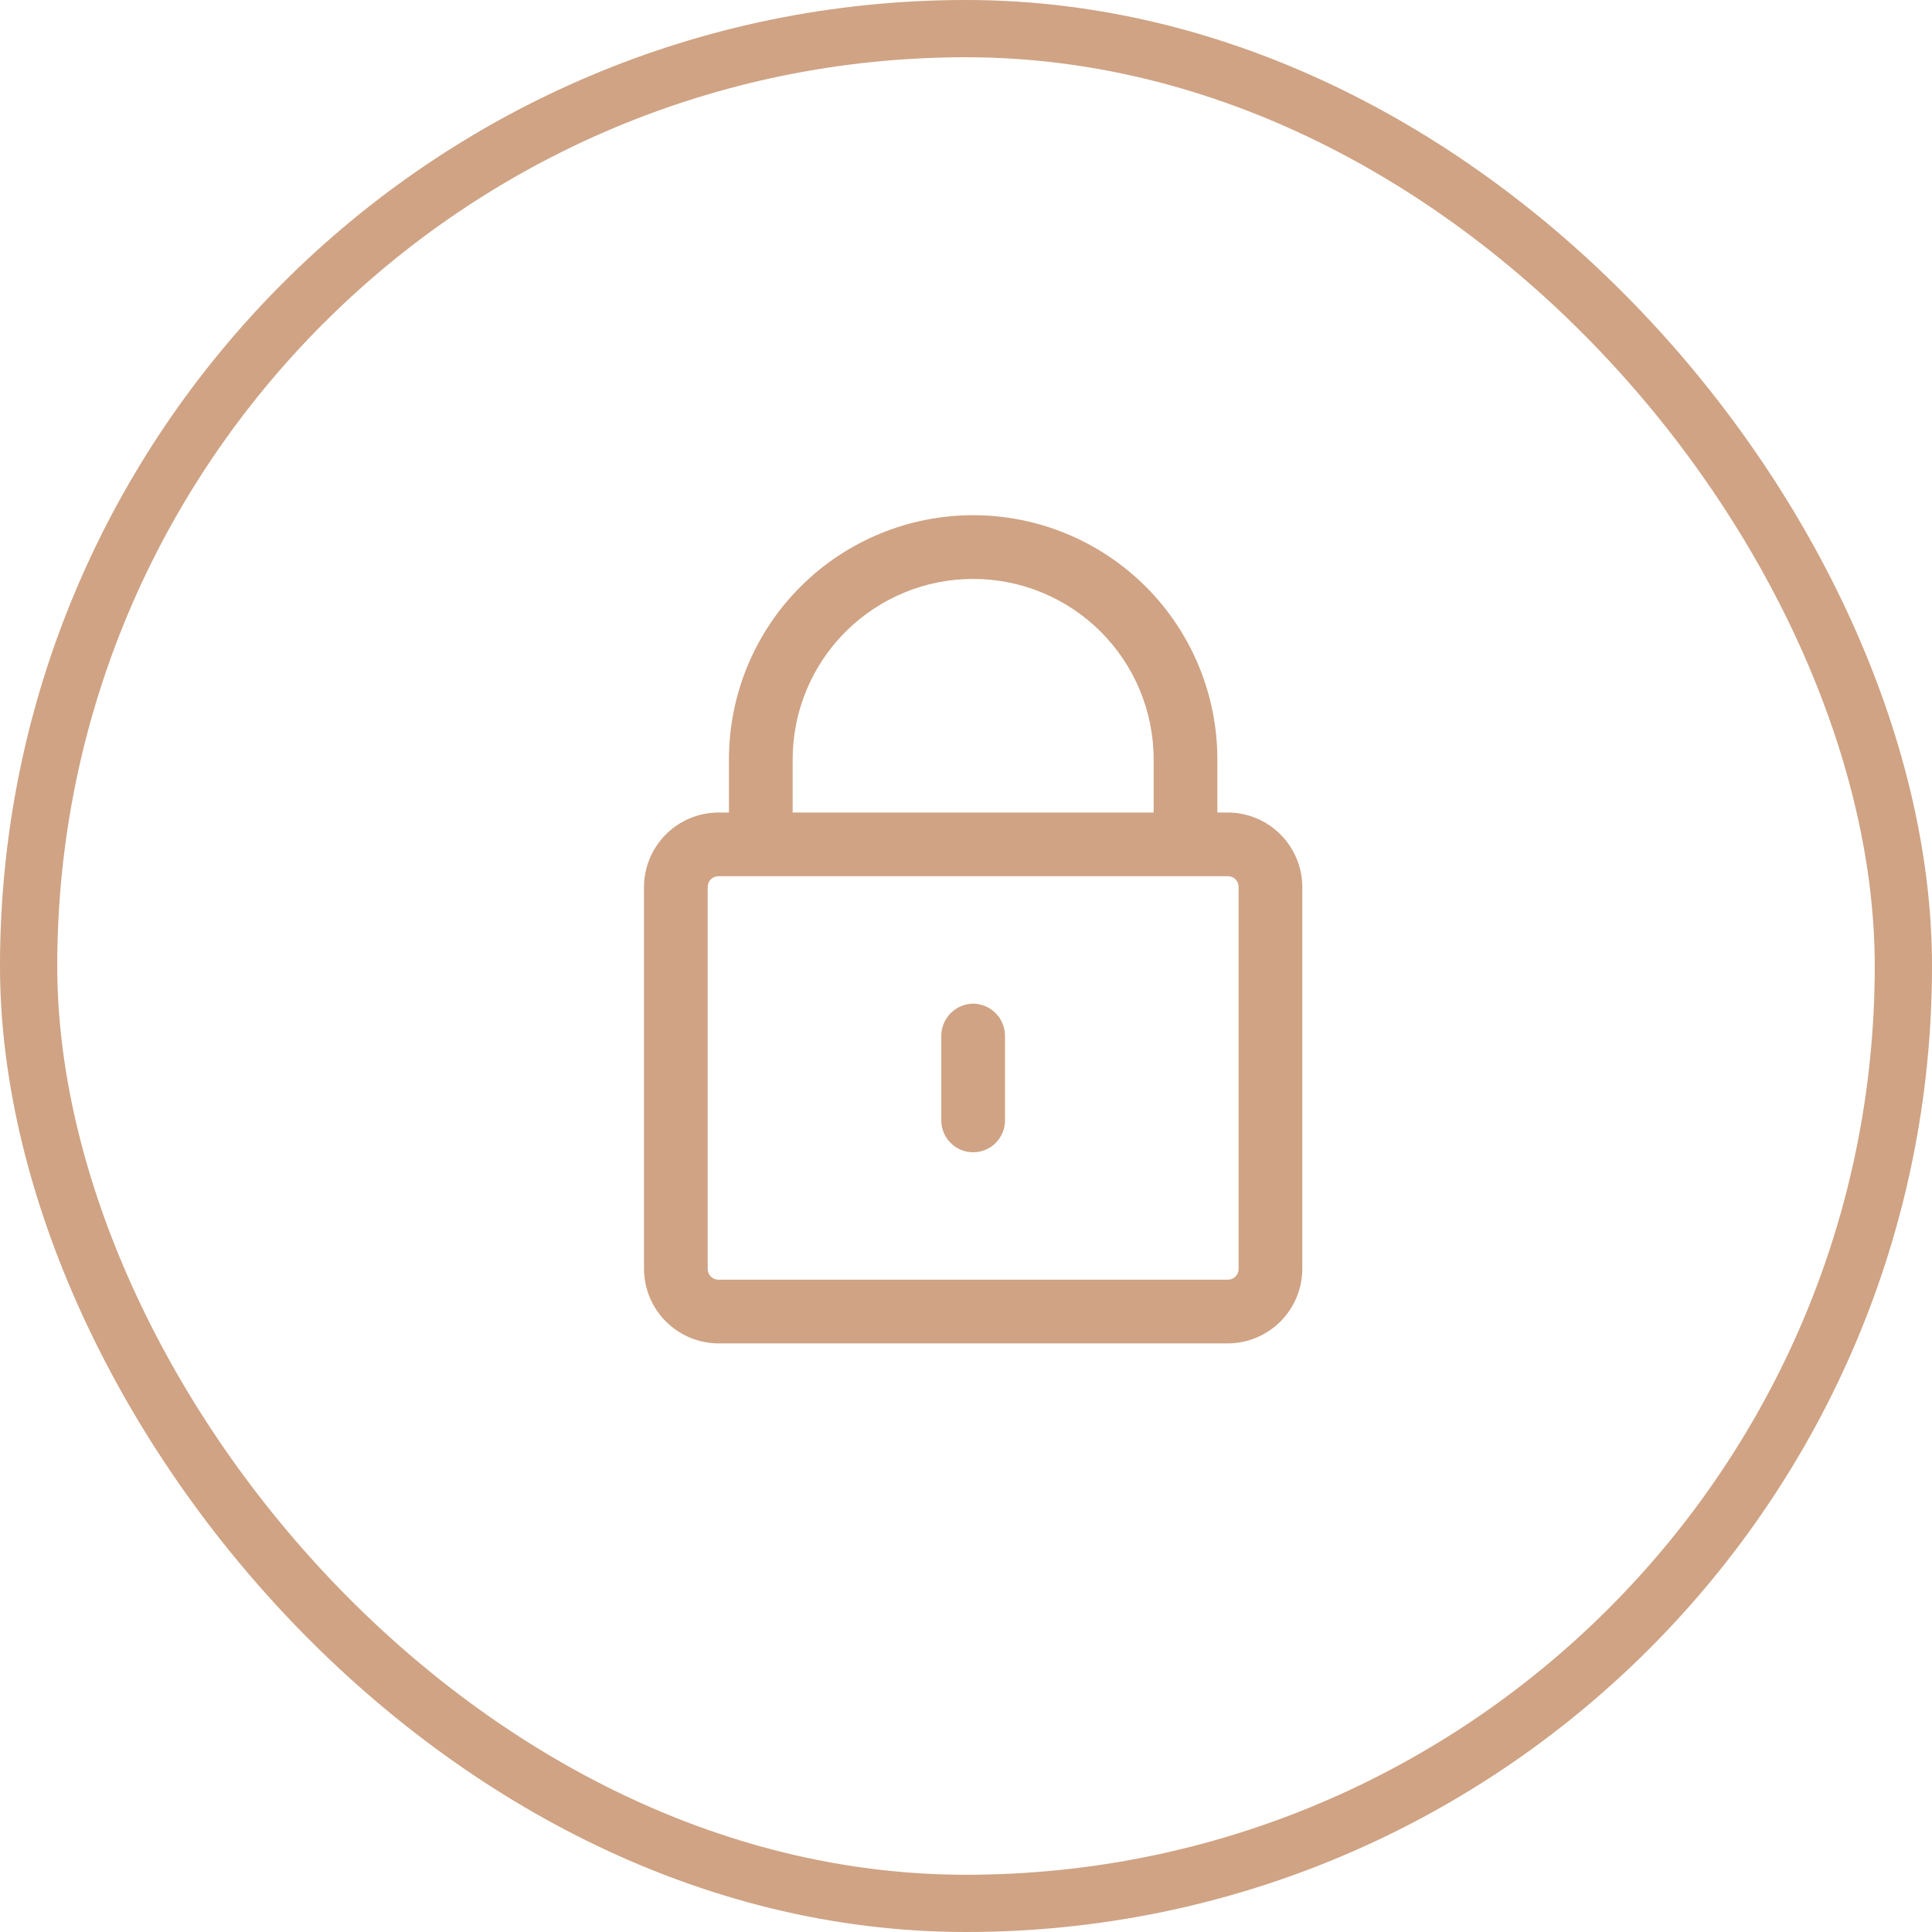
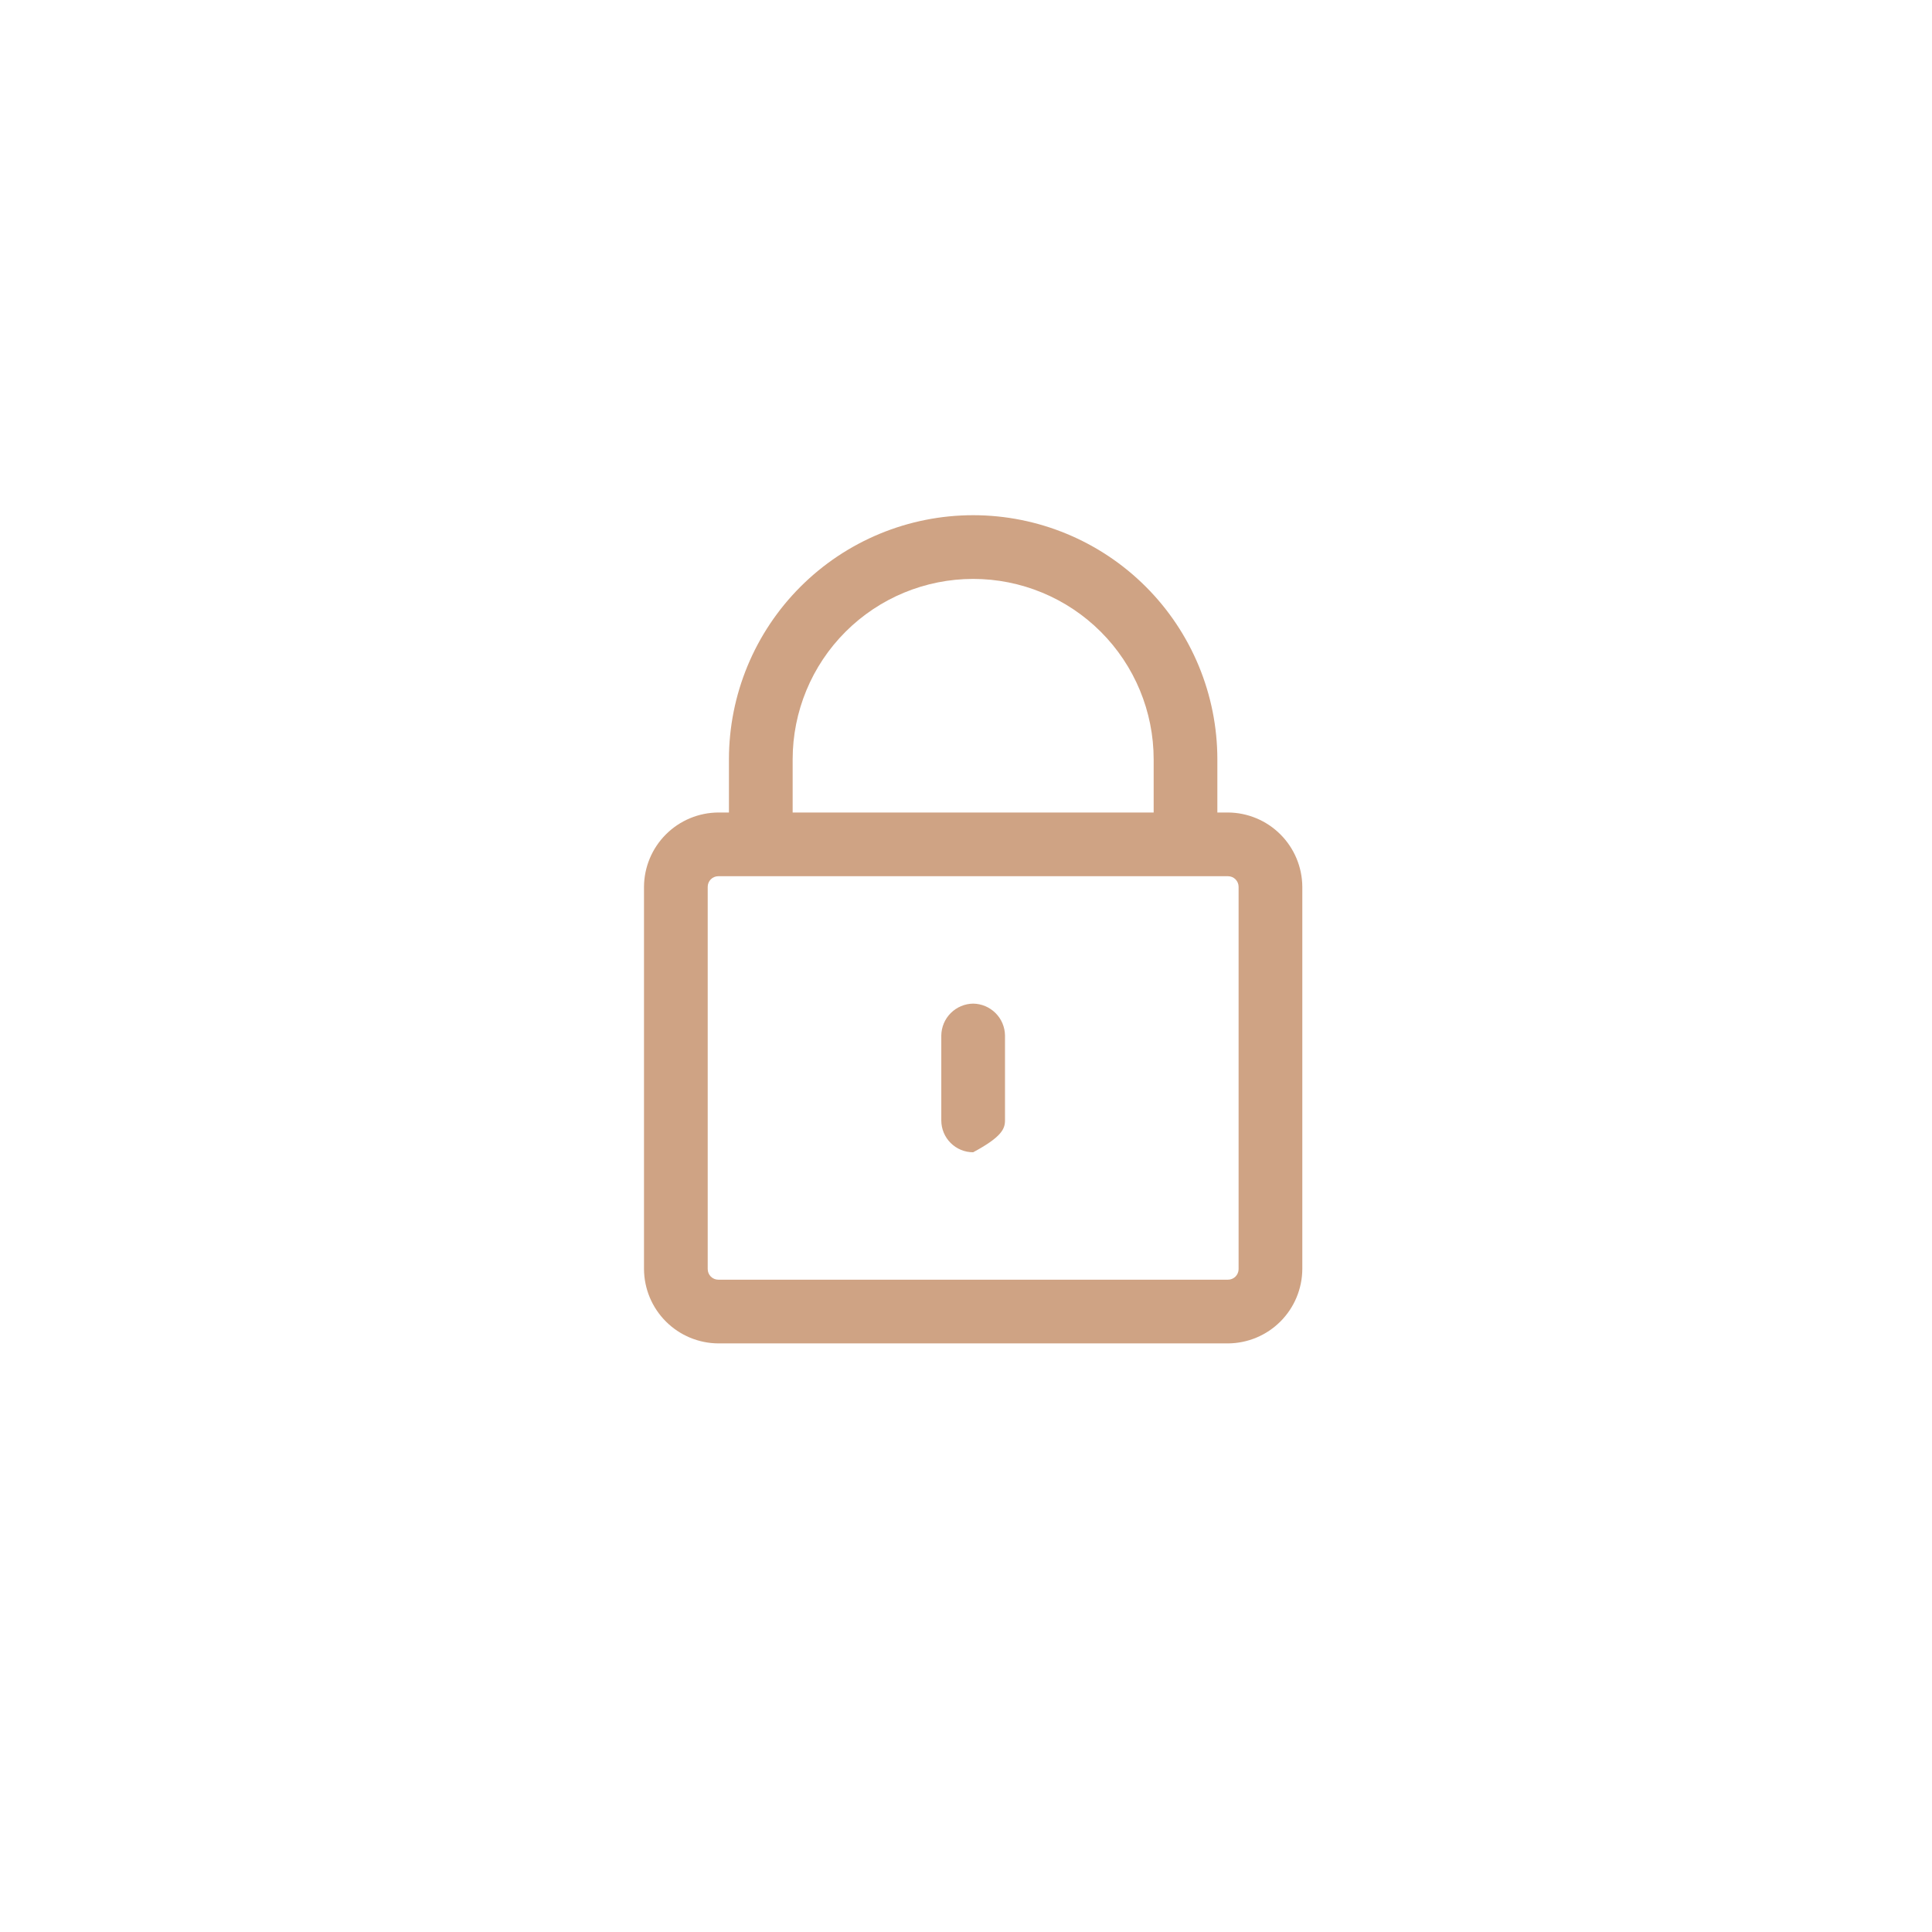
<svg xmlns="http://www.w3.org/2000/svg" width="135" height="135" viewBox="0 0 135 135" fill="none">
-   <rect x="2" y="2" width="131" height="131" rx="65.5" stroke="#CFA384" stroke-width="4" />
-   <path d="M68 70.129C67.412 70.137 66.85 70.374 66.434 70.79C66.019 71.205 65.782 71.767 65.774 72.355V78.29C65.774 78.881 66.008 79.447 66.426 79.864C66.843 80.282 67.409 80.516 68 80.516C68.59 80.516 69.156 80.282 69.574 79.864C69.991 79.447 70.225 78.881 70.225 78.29V72.355C70.218 71.767 69.981 71.205 69.565 70.79C69.149 70.374 68.588 70.137 68 70.129Z" fill="#CFA384" />
+   <path d="M68 70.129C67.412 70.137 66.85 70.374 66.434 70.79C66.019 71.205 65.782 71.767 65.774 72.355V78.29C65.774 78.881 66.008 79.447 66.426 79.864C66.843 80.282 67.409 80.516 68 80.516C69.991 79.447 70.225 78.881 70.225 78.29V72.355C70.218 71.767 69.981 71.205 69.565 70.79C69.149 70.374 68.588 70.137 68 70.129Z" fill="#CFA384" />
  <path d="M85.806 56.774H85.064V53.065C85.064 48.539 83.267 44.198 80.066 40.998C76.866 37.798 72.526 36 68 36C63.474 36 59.134 37.798 55.934 40.998C52.733 44.198 50.935 48.539 50.935 53.065V56.774H50.194C48.819 56.782 47.502 57.332 46.53 58.304C45.557 59.276 45.008 60.593 45 61.968V88.677C45.008 90.052 45.557 91.369 46.53 92.341C47.502 93.314 48.819 93.863 50.194 93.871H85.806C87.181 93.863 88.498 93.314 89.47 92.341C90.442 91.369 90.992 90.052 91 88.677V61.968C90.992 60.593 90.442 59.276 89.47 58.304C88.498 57.332 87.181 56.782 85.806 56.774ZM55.387 53.065C55.387 49.719 56.716 46.511 59.081 44.146C61.447 41.781 64.655 40.452 68 40.452C71.345 40.452 74.553 41.781 76.919 44.146C79.284 46.511 80.613 49.719 80.613 53.065V56.774H55.387V53.065ZM86.548 88.677C86.548 88.874 86.47 89.063 86.331 89.202C86.192 89.341 86.003 89.419 85.806 89.419H50.194C49.997 89.419 49.808 89.341 49.669 89.202C49.53 89.063 49.452 88.874 49.452 88.677V61.968C49.452 61.771 49.53 61.582 49.669 61.443C49.808 61.304 49.997 61.226 50.194 61.226H85.806C86.003 61.226 86.192 61.304 86.331 61.443C86.47 61.582 86.548 61.771 86.548 61.968V88.677Z" fill="#CFA384" />
</svg>